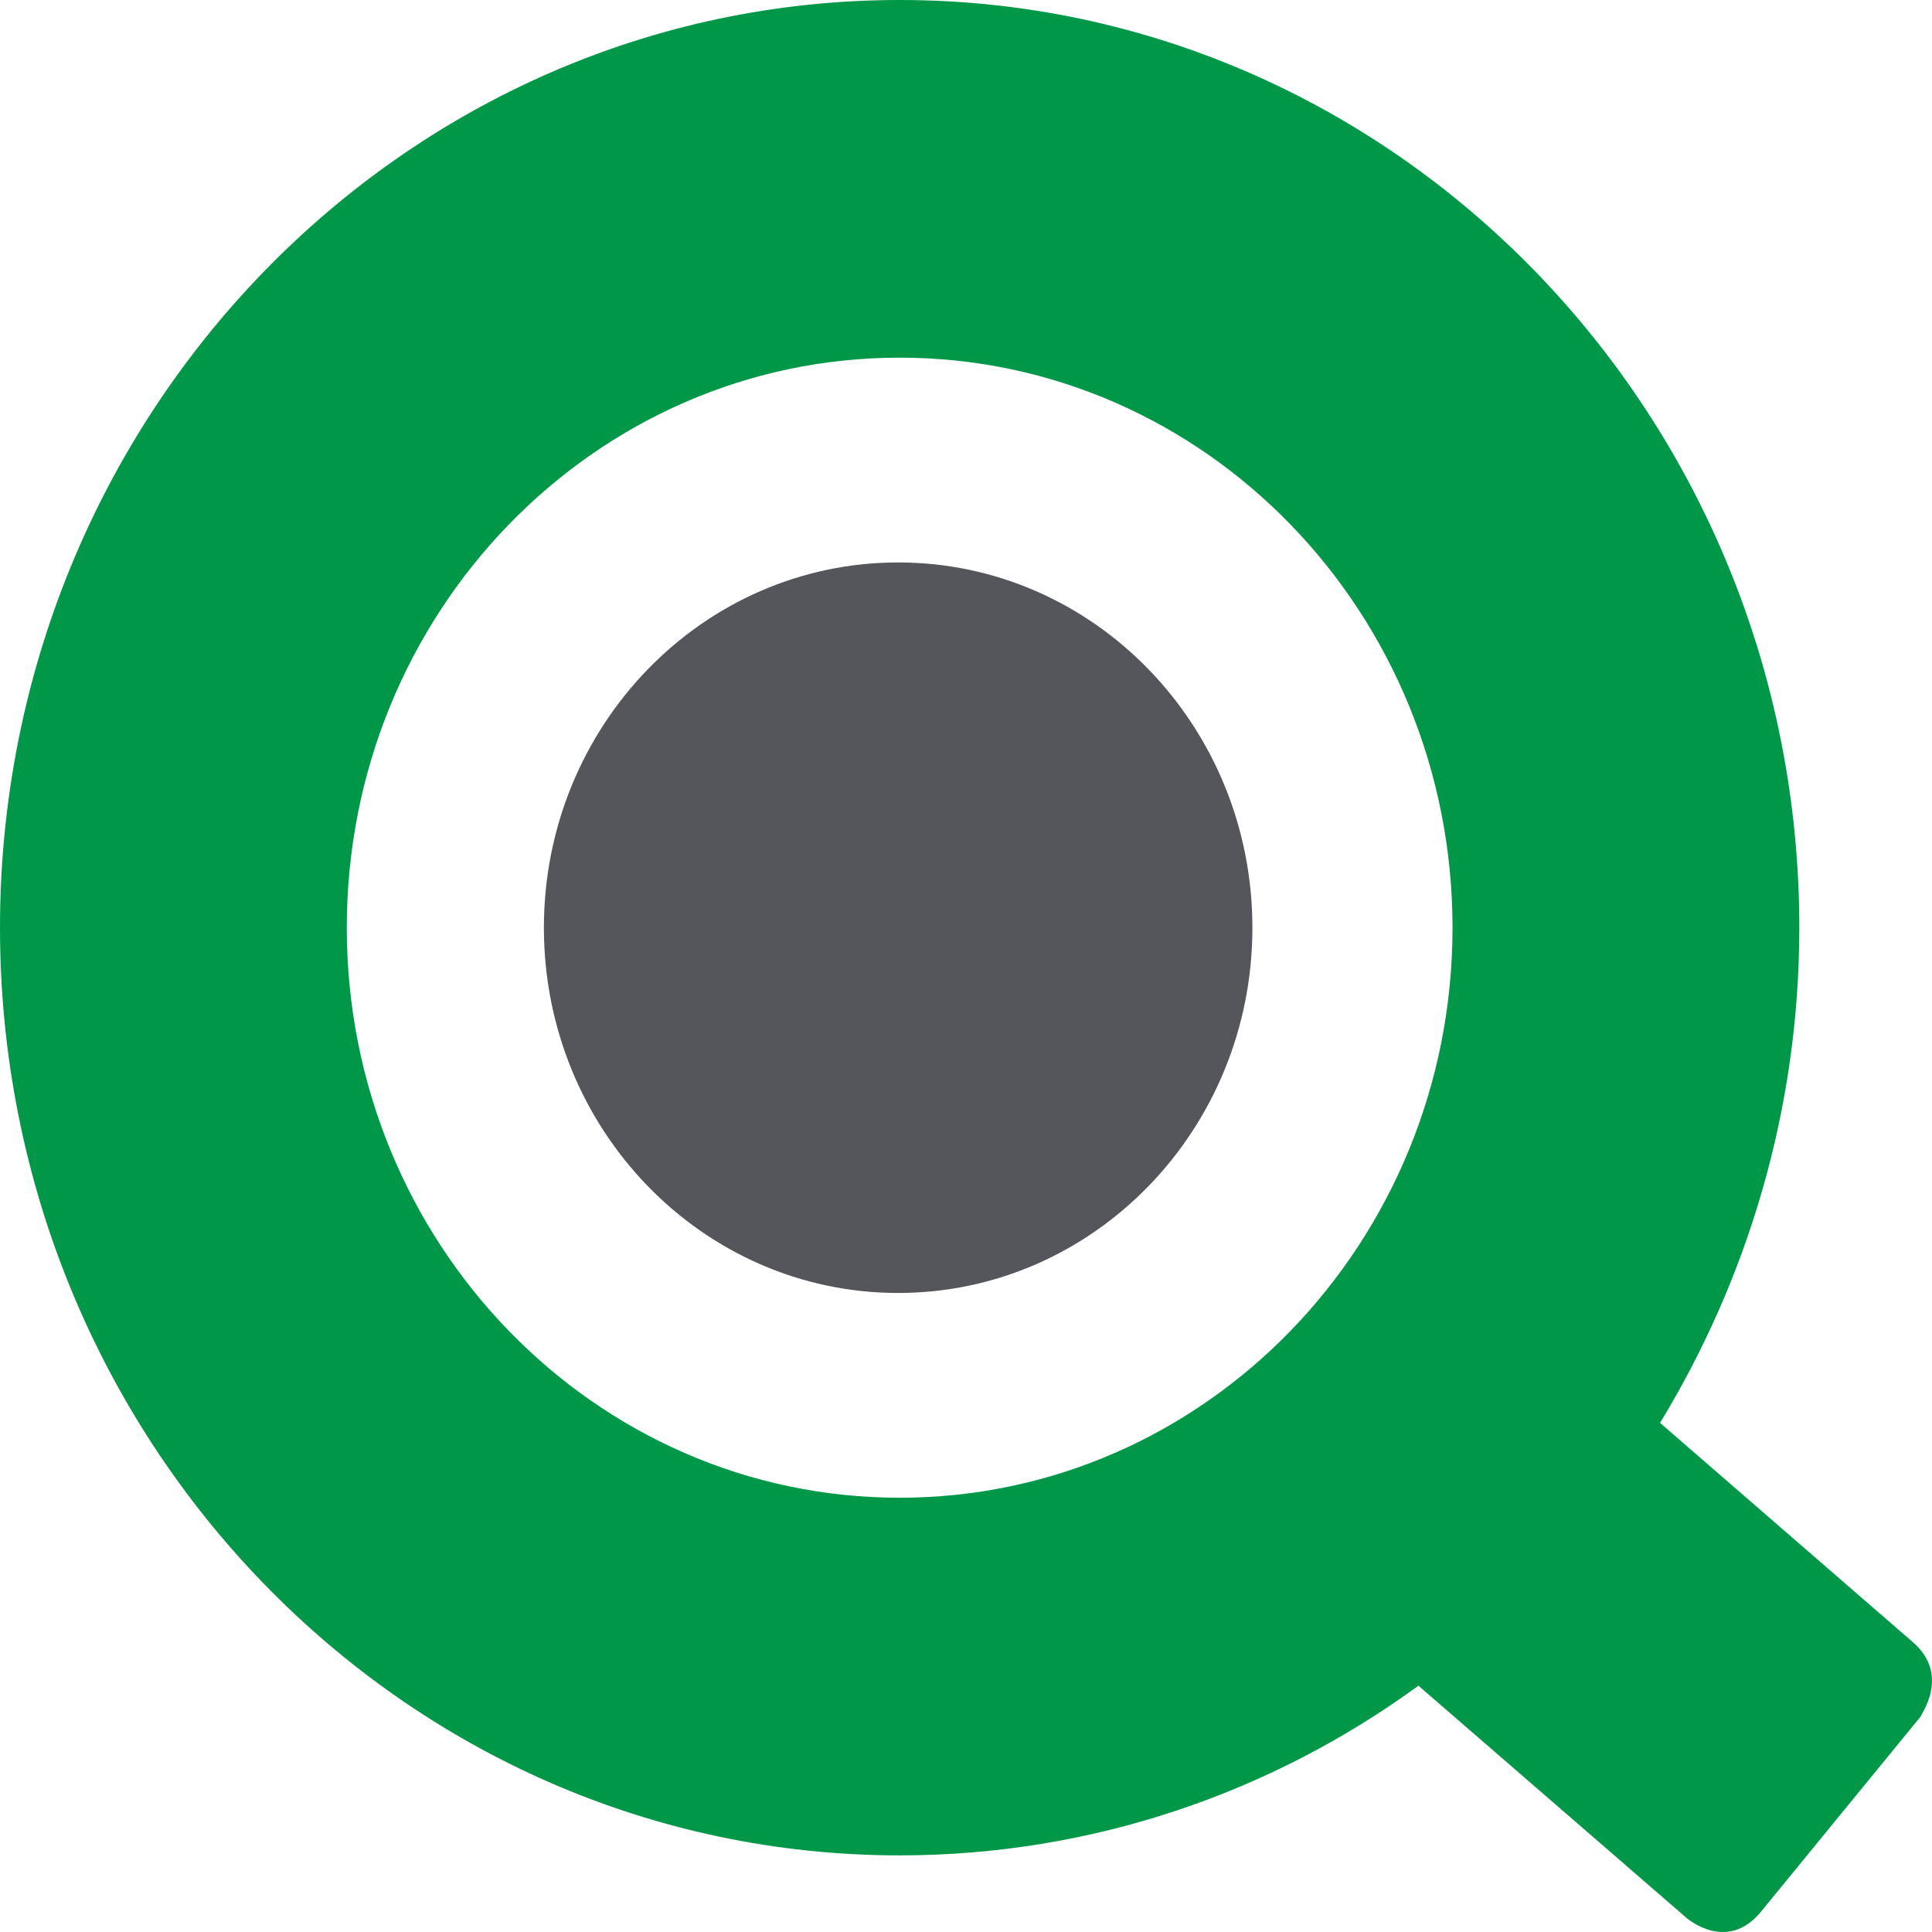
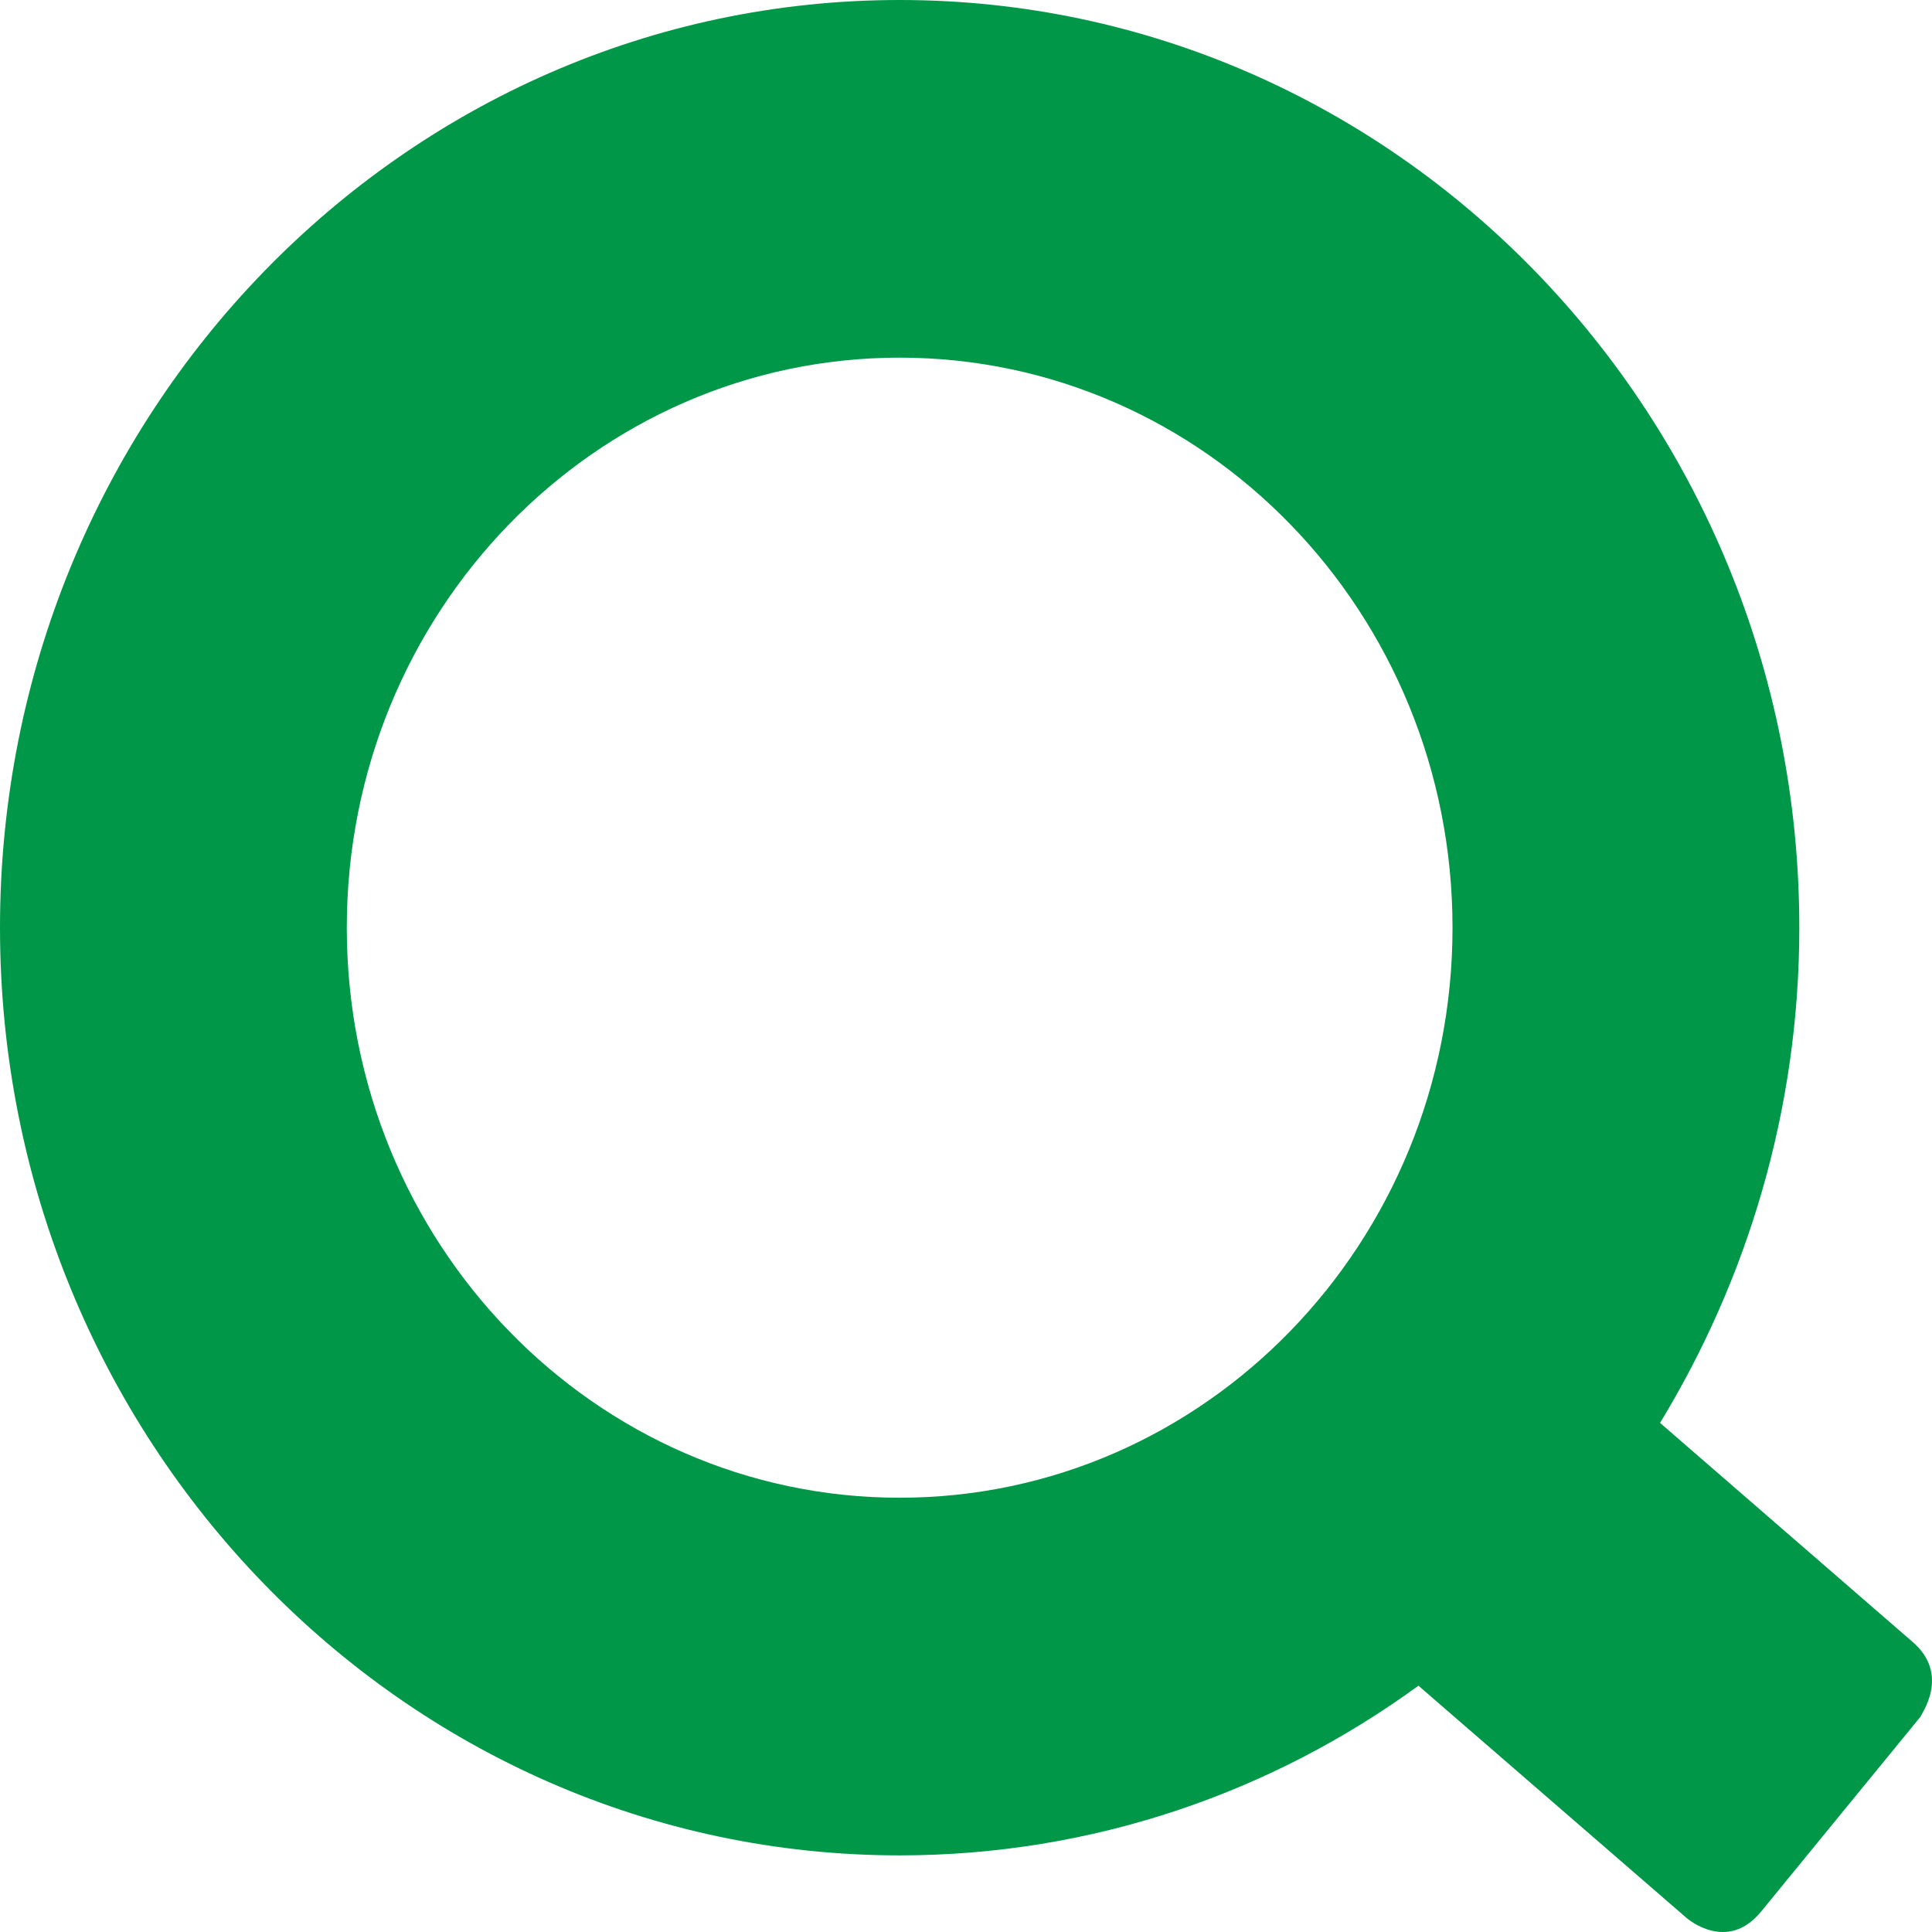
<svg xmlns="http://www.w3.org/2000/svg" width="50" height="50" viewBox="0 0 50 50" fill="none">
  <path d="M49.482 42.479L42.962 36.824C45.224 33.106 46.566 28.715 46.566 24.009C46.566 10.758 36.133 0 23.283 0C10.433 0 0 10.758 0 24.009C0 37.259 10.433 48.017 23.283 48.017C28.269 48.017 32.911 46.395 36.709 43.626L43.651 49.639C43.651 49.639 44.688 50.549 45.57 49.48L49.712 44.417C49.674 44.417 50.517 43.35 49.482 42.479ZM37.591 24.009C37.591 32.156 31.186 38.761 23.283 38.761C15.382 38.761 8.975 32.156 8.975 24.009C8.975 15.861 15.382 9.256 23.283 9.256C31.186 9.256 37.591 15.861 37.591 24.009Z" fill="#009848" />
-   <path d="M14.076 24.009C14.076 18.788 18.181 14.556 23.244 14.556C28.307 14.556 32.412 18.788 32.412 24.009C32.412 29.23 28.307 33.462 23.244 33.462C18.181 33.462 14.076 29.23 14.076 24.009Z" fill="#54565B" />
</svg>